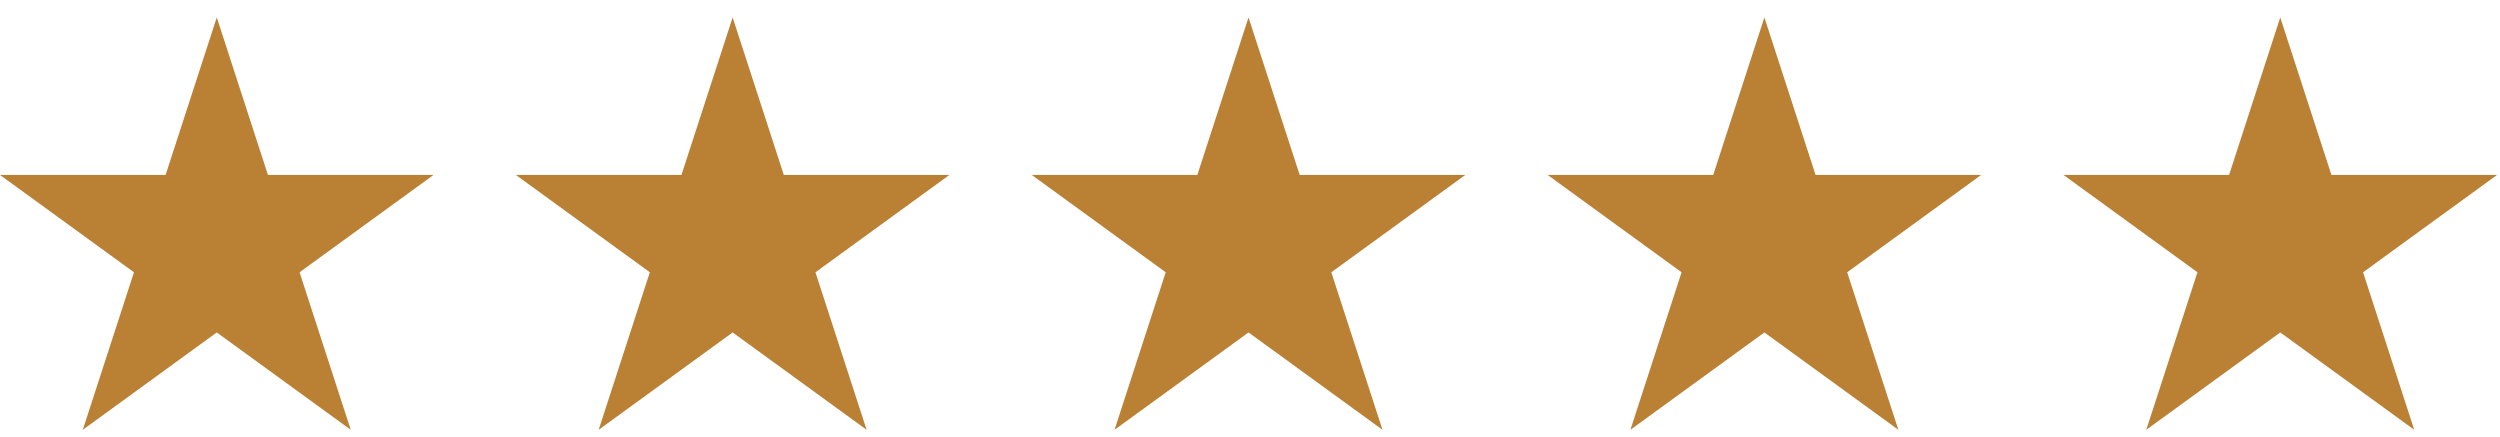
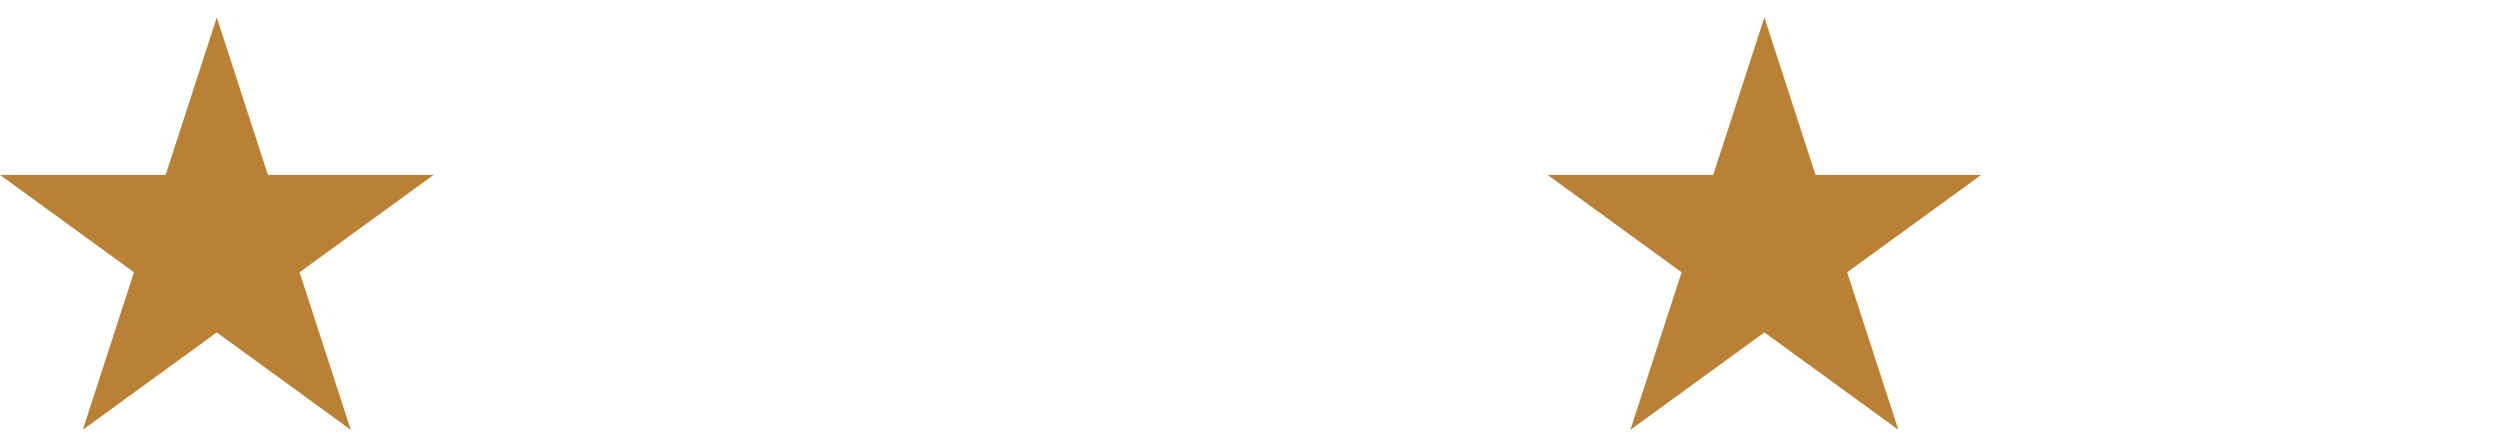
<svg xmlns="http://www.w3.org/2000/svg" width="126" height="22" viewBox="0 0 126 22" fill="none">
  <g clip-path="url(#clip0_12889_1439)">
    <path d="M10.925 0.88L13.504 8.817H21.85L15.098 13.723L17.677 21.661L10.925 16.755L4.173 21.661L6.752 13.723L0 8.817H8.346L10.925 0.88Z" fill="#BA8034" />
  </g>
  <g clip-path="url(#clip1_12889_1439)">
-     <path d="M36.925 0.88L39.504 8.817H47.85L41.098 13.723L43.677 21.661L36.925 16.755L30.173 21.661L32.752 13.723L26 8.817H34.346L36.925 0.88Z" fill="#BA8034" />
-   </g>
+     </g>
  <g clip-path="url(#clip2_12889_1439)">
-     <path d="M62.925 0.88L65.504 8.817H73.85L67.098 13.723L69.677 21.661L62.925 16.755L56.173 21.661L58.752 13.723L52 8.817H60.346L62.925 0.88Z" fill="#BA8034" />
+     <path d="M62.925 0.88H73.85L67.098 13.723L69.677 21.661L62.925 16.755L56.173 21.661L58.752 13.723L52 8.817H60.346L62.925 0.88Z" fill="#BA8034" />
  </g>
  <g clip-path="url(#clip3_12889_1439)">
    <path d="M88.925 0.88L91.504 8.817H99.85L93.098 13.723L95.677 21.661L88.925 16.755L82.173 21.661L84.752 13.723L78 8.817H86.346L88.925 0.88Z" fill="#BA8034" />
  </g>
  <g clip-path="url(#clip4_12889_1439)">
-     <path d="M114.925 0.88L117.504 8.817H125.85L119.098 13.723L121.677 21.661L114.925 16.755L108.173 21.661L110.752 13.723L104 8.817H112.346L114.925 0.88Z" fill="#BA8034" />
-   </g>
+     </g>
  <defs>
    <clipPath id="clip0_12889_1439">
      <rect width="22" height="22" fill="white" />
    </clipPath>
    <clipPath id="clip1_12889_1439">
-       <rect width="22" height="22" fill="white" transform="translate(26)" />
-     </clipPath>
+       </clipPath>
    <clipPath id="clip2_12889_1439">
-       <rect width="22" height="22" fill="white" transform="translate(52)" />
-     </clipPath>
+       </clipPath>
    <clipPath id="clip3_12889_1439">
      <rect width="22" height="22" fill="white" transform="translate(78)" />
    </clipPath>
    <clipPath id="clip4_12889_1439">
      <rect width="22" height="22" fill="white" transform="translate(104)" />
    </clipPath>
  </defs>
</svg>